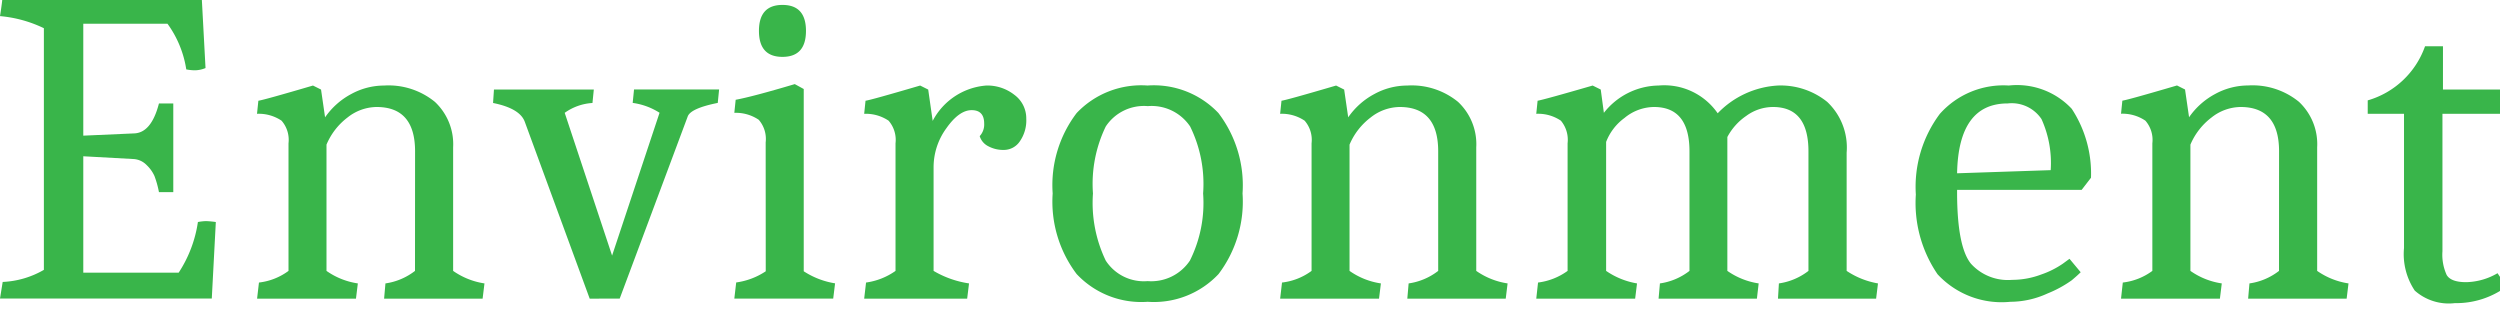
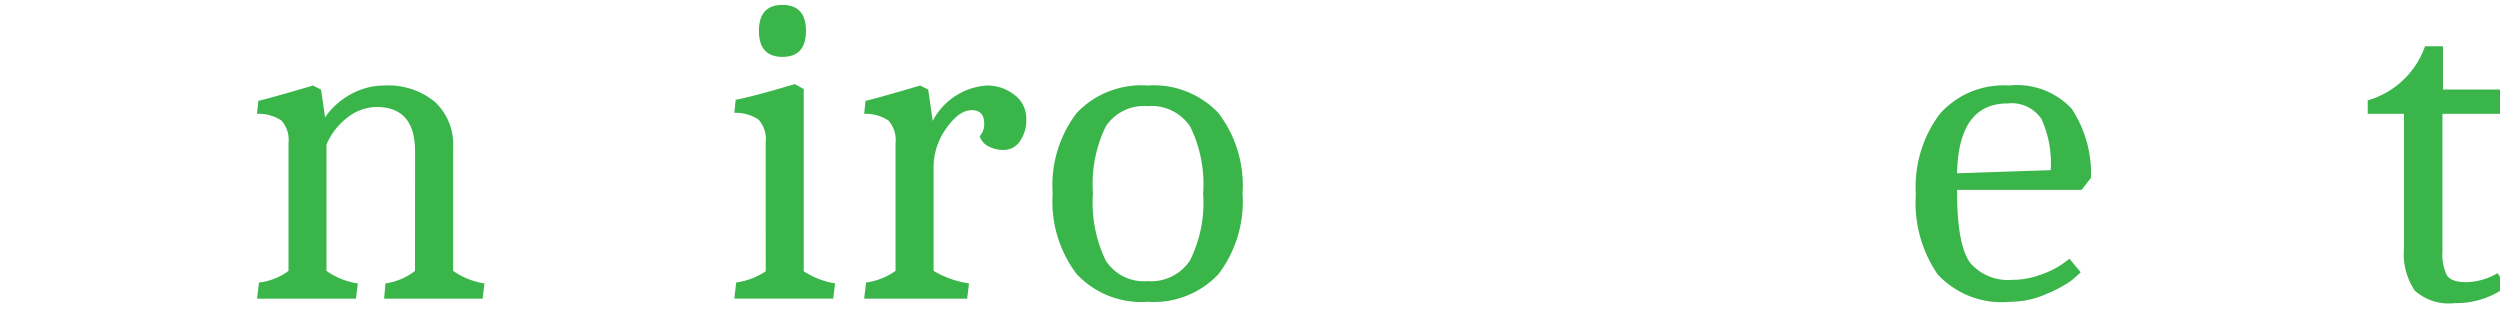
<svg xmlns="http://www.w3.org/2000/svg" width="134" height="17" viewBox="0 0 134 17">
  <defs>
    <style>.a{fill:#39b54a;}</style>
  </defs>
-   <path class="a" d="M11.016,3.647a1.527,1.527,0,0,1-.552.121,2.442,2.442,0,0,1-.48-.048A5.606,5.606,0,0,0,8.976,1.271H4.464v6l2.712-.12q.936-.022,1.344-1.607h.768V10.3H8.52a5.2,5.2,0,0,0-.24-.864,1.877,1.877,0,0,0-.42-.588,1.061,1.061,0,0,0-.708-.324L4.464,8.376v6.24H9.576A6.73,6.73,0,0,0,10.608,11.9a2.92,2.92,0,0,1,.432-.049,5.2,5.2,0,0,1,.528.049l-.216,4.1H0l.144-.888a4.816,4.816,0,0,0,2.208-.648V1.512A6.752,6.752,0,0,0,0,.864C.063.479.1.191.12,0h10.7Z" />
  <path class="a" d="M22.248,8.111q0-2.376-2.064-2.376a2.547,2.547,0,0,0-1.56.565A3.543,3.543,0,0,0,17.5,7.752V14.52a3.9,3.9,0,0,0,1.68.671l-.1.817h-5.3l.1-.864a3.293,3.293,0,0,0,1.584-.624V7.68a1.563,1.563,0,0,0-.373-1.212A2.19,2.19,0,0,0,13.776,6.1l.072-.7q.31-.046,2.928-.815l.432.216.216,1.488a3.973,3.973,0,0,1,1.4-1.248,3.689,3.689,0,0,1,1.764-.456,3.925,3.925,0,0,1,2.723.876A3.108,3.108,0,0,1,24.288,7.9V14.52a3.955,3.955,0,0,0,1.68.671l-.1.817h-5.28l.072-.817a3.362,3.362,0,0,0,1.584-.671Z" />
-   <path class="a" d="M31.608,16.008l-3.48-9.481q-.264-.718-1.7-1.007l.048-.72h5.352l-.072.72a2.846,2.846,0,0,0-1.488.528L32.808,13.7l2.544-7.656a3.574,3.574,0,0,0-1.44-.528l.072-.72h4.56l-.072.72q-1.44.288-1.608.72l-3.648,9.768Z" />
  <path class="a" d="M41.04,7.632a1.567,1.567,0,0,0-.372-1.212,2.193,2.193,0,0,0-1.308-.372l.072-.7q.912-.168,3.168-.84l.48.263v9.769a4.312,4.312,0,0,0,1.68.647l-.1.817h-5.3l.1-.864a3.772,3.772,0,0,0,1.584-.6Zm.9-7.368q1.26,0,1.26,1.392T41.94,3.048q-1.26,0-1.26-1.392T41.94.264Z" />
  <path class="a" d="M52.872,4.584a2.343,2.343,0,0,1,1.5.5,1.56,1.56,0,0,1,.636,1.271,1.969,1.969,0,0,1-.348,1.225,1.031,1.031,0,0,1-.84.456,1.7,1.7,0,0,1-.852-.2.9.9,0,0,1-.456-.54.913.913,0,0,0,.24-.672c0-.48-.225-.72-.672-.72s-.9.324-1.356.972a3.54,3.54,0,0,0-.684,2.076V14.52a5.254,5.254,0,0,0,1.9.671l-.1.817H46.32l.1-.864A3.578,3.578,0,0,0,48,14.52V7.68a1.571,1.571,0,0,0-.372-1.212A2.2,2.2,0,0,0,46.32,6.1l.072-.7q.312-.046,2.928-.815l.432.216.24,1.679A3.548,3.548,0,0,1,52.872,4.584Z" />
  <path class="a" d="M57.708,14.688a6.428,6.428,0,0,1-1.285-4.32A6.379,6.379,0,0,1,57.708,6.06a4.768,4.768,0,0,1,3.8-1.476,4.77,4.77,0,0,1,3.8,1.476A6.385,6.385,0,0,1,66.6,10.368a6.433,6.433,0,0,1-1.285,4.32,4.75,4.75,0,0,1-3.8,1.488A4.748,4.748,0,0,1,57.708,14.688Zm1.56-7.908a7.049,7.049,0,0,0-.685,3.588,7.121,7.121,0,0,0,.685,3.6,2.433,2.433,0,0,0,2.243,1.1,2.494,2.494,0,0,0,2.268-1.1,6.918,6.918,0,0,0,.708-3.6,6.96,6.96,0,0,0-.695-3.588,2.488,2.488,0,0,0-2.269-1.092A2.453,2.453,0,0,0,59.268,6.78Z" />
-   <path class="a" d="M77.087,8.111q0-2.376-2.064-2.376a2.547,2.547,0,0,0-1.56.565,3.559,3.559,0,0,0-1.128,1.452V14.52a3.9,3.9,0,0,0,1.681.671l-.1.817h-5.3l.1-.864A3.293,3.293,0,0,0,70.3,14.52V7.68a1.567,1.567,0,0,0-.372-1.212A2.193,2.193,0,0,0,68.615,6.1l.073-.7q.31-.046,2.927-.815l.432.216.217,1.488a3.97,3.97,0,0,1,1.4-1.248,3.687,3.687,0,0,1,1.765-.456,3.92,3.92,0,0,1,2.722.876A3.108,3.108,0,0,1,79.127,7.9V14.52a3.955,3.955,0,0,0,1.68.671l-.1.817H75.432l.071-.817a3.353,3.353,0,0,0,1.584-.671Z" />
-   <path class="a" d="M84.023,7.68a1.6,1.6,0,0,0-.36-1.212A2.177,2.177,0,0,0,82.344,6.1l.071-.7q.384-.07,2.952-.815L85.8,4.8l.168,1.248A3.794,3.794,0,0,1,88.9,4.584a3.483,3.483,0,0,1,3.168,1.488,4.855,4.855,0,0,1,3.228-1.488,3.971,3.971,0,0,1,2.641.876,3.361,3.361,0,0,1,1.043,2.724V14.52a4.347,4.347,0,0,0,1.68.671l-.1.817H95.3l.049-.817a3.366,3.366,0,0,0,1.584-.671V8.111q0-2.376-1.9-2.376a2.428,2.428,0,0,0-1.439.481,3.161,3.161,0,0,0-1.008,1.128V14.52a3.944,3.944,0,0,0,1.679.671l-.095.817H88.9l.072-.817a3.349,3.349,0,0,0,1.584-.671V8.111q0-2.376-1.9-2.376a2.511,2.511,0,0,0-1.584.589,2.858,2.858,0,0,0-.984,1.283V14.52a4.116,4.116,0,0,0,1.656.671l-.1.817h-5.3l.095-.864a3.428,3.428,0,0,0,1.584-.624Z" />
  <path class="a" d="M104.9,10.176v.12q0,2.928.744,3.84a2.672,2.672,0,0,0,2.209.864,4.415,4.415,0,0,0,1.56-.288,4.737,4.737,0,0,0,1.151-.576l.361-.264.6.72q-.169.168-.48.431a6.246,6.246,0,0,1-1.3.708,4.8,4.8,0,0,1-1.992.445,4.68,4.68,0,0,1-3.9-1.476,6.77,6.77,0,0,1-1.164-4.272,6.525,6.525,0,0,1,1.284-4.321,4.562,4.562,0,0,1,3.7-1.523,4.013,4.013,0,0,1,3.372,1.248,6.311,6.311,0,0,1,1.032,3.695l-.5.649Zm2.713-4.632q-2.641,0-2.713,3.744l5.017-.168a5.689,5.689,0,0,0-.492-2.736A1.921,1.921,0,0,0,107.615,5.544Z" />
-   <path class="a" d="M122.158,8.111q0-2.376-2.063-2.376a2.547,2.547,0,0,0-1.56.565,3.562,3.562,0,0,0-1.129,1.452V14.52a3.911,3.911,0,0,0,1.681.671l-.1.817h-5.3l.095-.864a3.293,3.293,0,0,0,1.584-.624V7.68a1.567,1.567,0,0,0-.373-1.212,2.189,2.189,0,0,0-1.306-.372l.071-.7q.312-.046,2.929-.815l.431.216.216,1.488a3.979,3.979,0,0,1,1.4-1.248,3.7,3.7,0,0,1,1.765-.456,3.929,3.929,0,0,1,2.724.876A3.11,3.11,0,0,1,124.2,7.9V14.52a3.955,3.955,0,0,0,1.68.671l-.1.817H120.5l.071-.817a3.345,3.345,0,0,0,1.584-.671Z" />
  <path class="a" d="M134.352,15.359a4.535,4.535,0,0,1-2.773.889,2.749,2.749,0,0,1-2.148-.672,3.521,3.521,0,0,1-.576-2.28V6.1H126.91v-.72a4.615,4.615,0,0,0,3.072-2.9h.961V4.8h3.072V6.1h-3.1v7.368a2.618,2.618,0,0,0,.227,1.271c.153.257.5.385,1.045.385a3.455,3.455,0,0,0,1.68-.48Z" />
</svg>